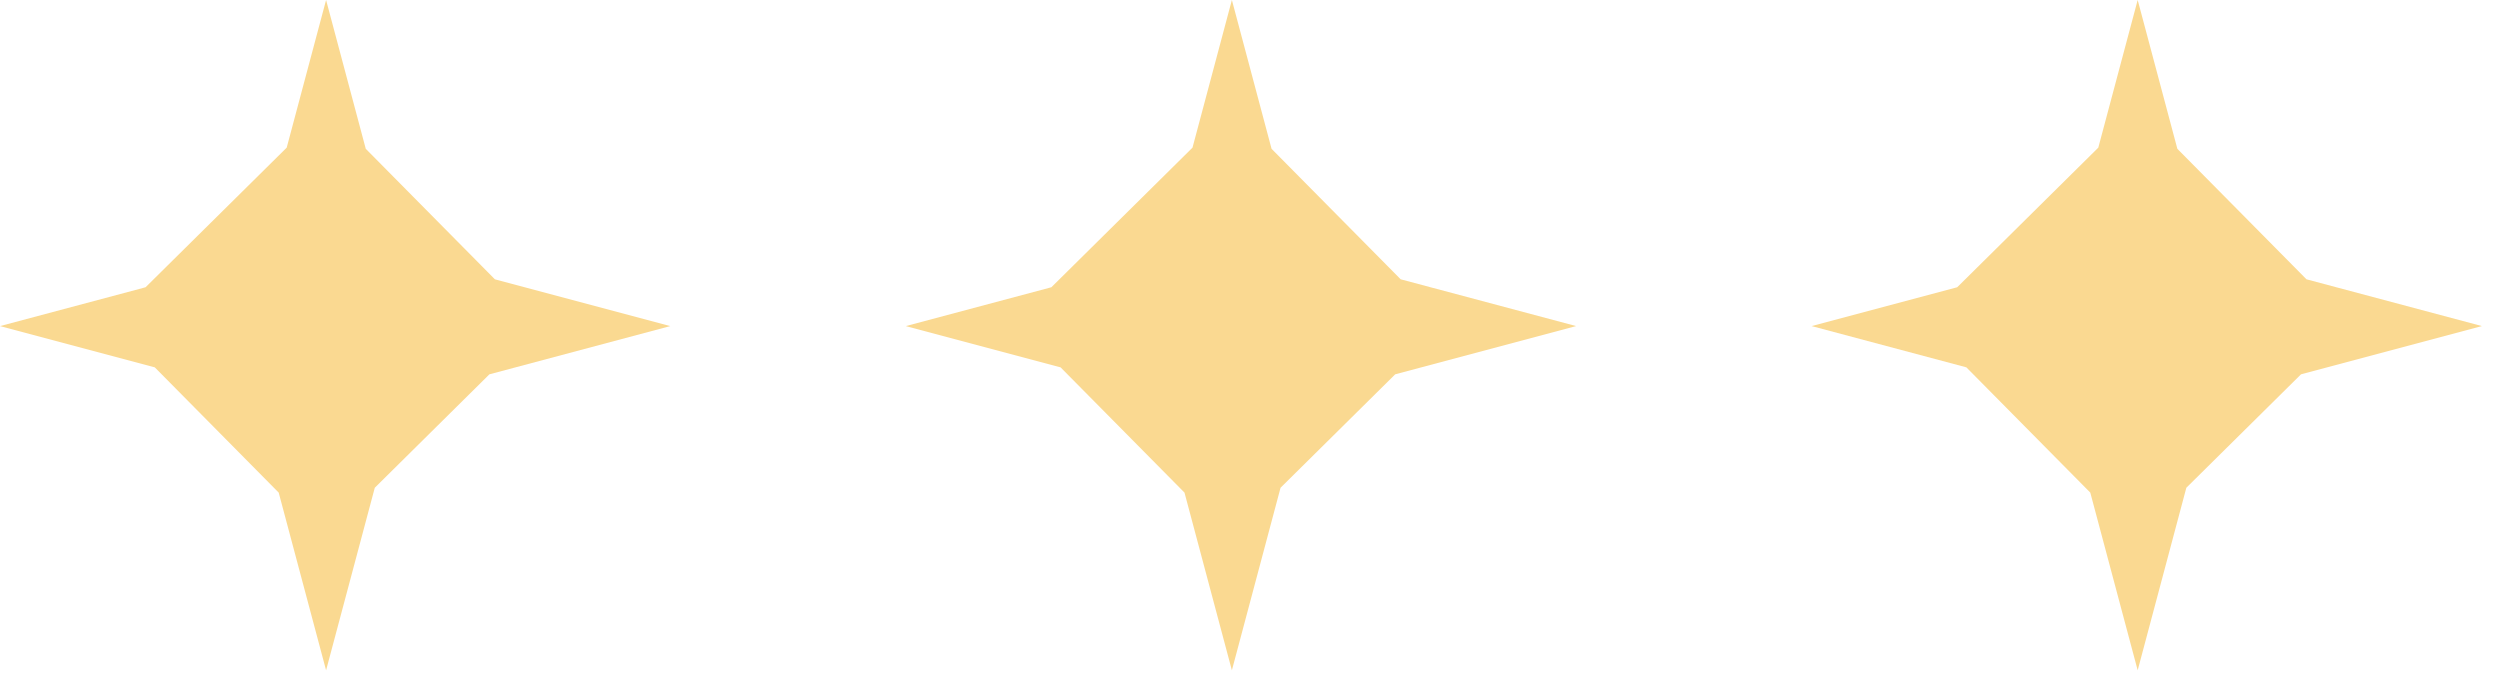
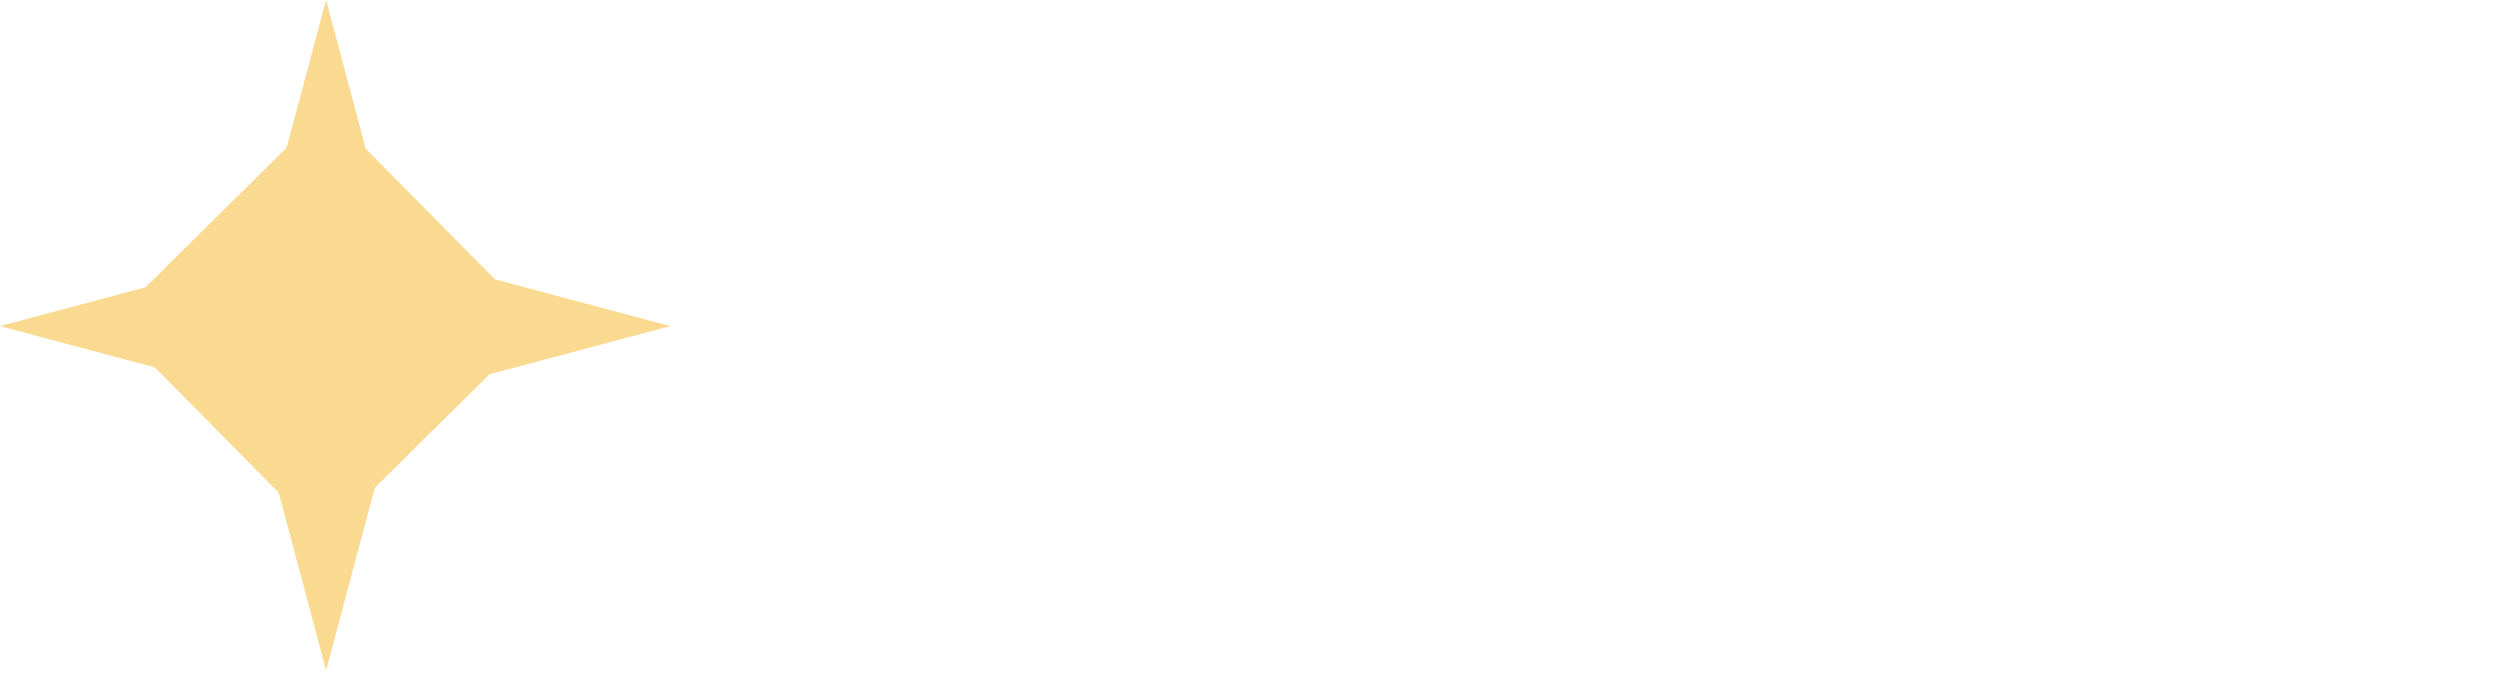
<svg xmlns="http://www.w3.org/2000/svg" width="69" height="19" viewBox="0 0 69 19" fill="none">
  <path fill-rule="evenodd" clip-rule="evenodd" d="M10.095 4.107L13.659 7.709L18.5 9L13.508 10.331L10.344 13.462L9 18.5L7.692 13.596L4.272 10.139L0 9L4.018 7.928L7.913 4.075L9 0L10.095 4.107Z" fill="#FAD991" />
-   <path fill-rule="evenodd" clip-rule="evenodd" d="M35.095 4.107L38.659 7.709L43.5 9L38.508 10.331L35.343 13.462L34 18.5L32.692 13.596L29.272 10.139L25 9L29.018 7.928L32.913 4.075L34 0L35.095 4.107Z" fill="#FAD991" />
-   <path fill-rule="evenodd" clip-rule="evenodd" d="M60.095 4.107L63.659 7.709L68.5 9L63.508 10.331L60.343 13.462L59 18.5L57.692 13.596L54.272 10.139L50 9L54.019 7.928L57.913 4.075L59 0L60.095 4.107Z" fill="#FAD991" />
</svg>